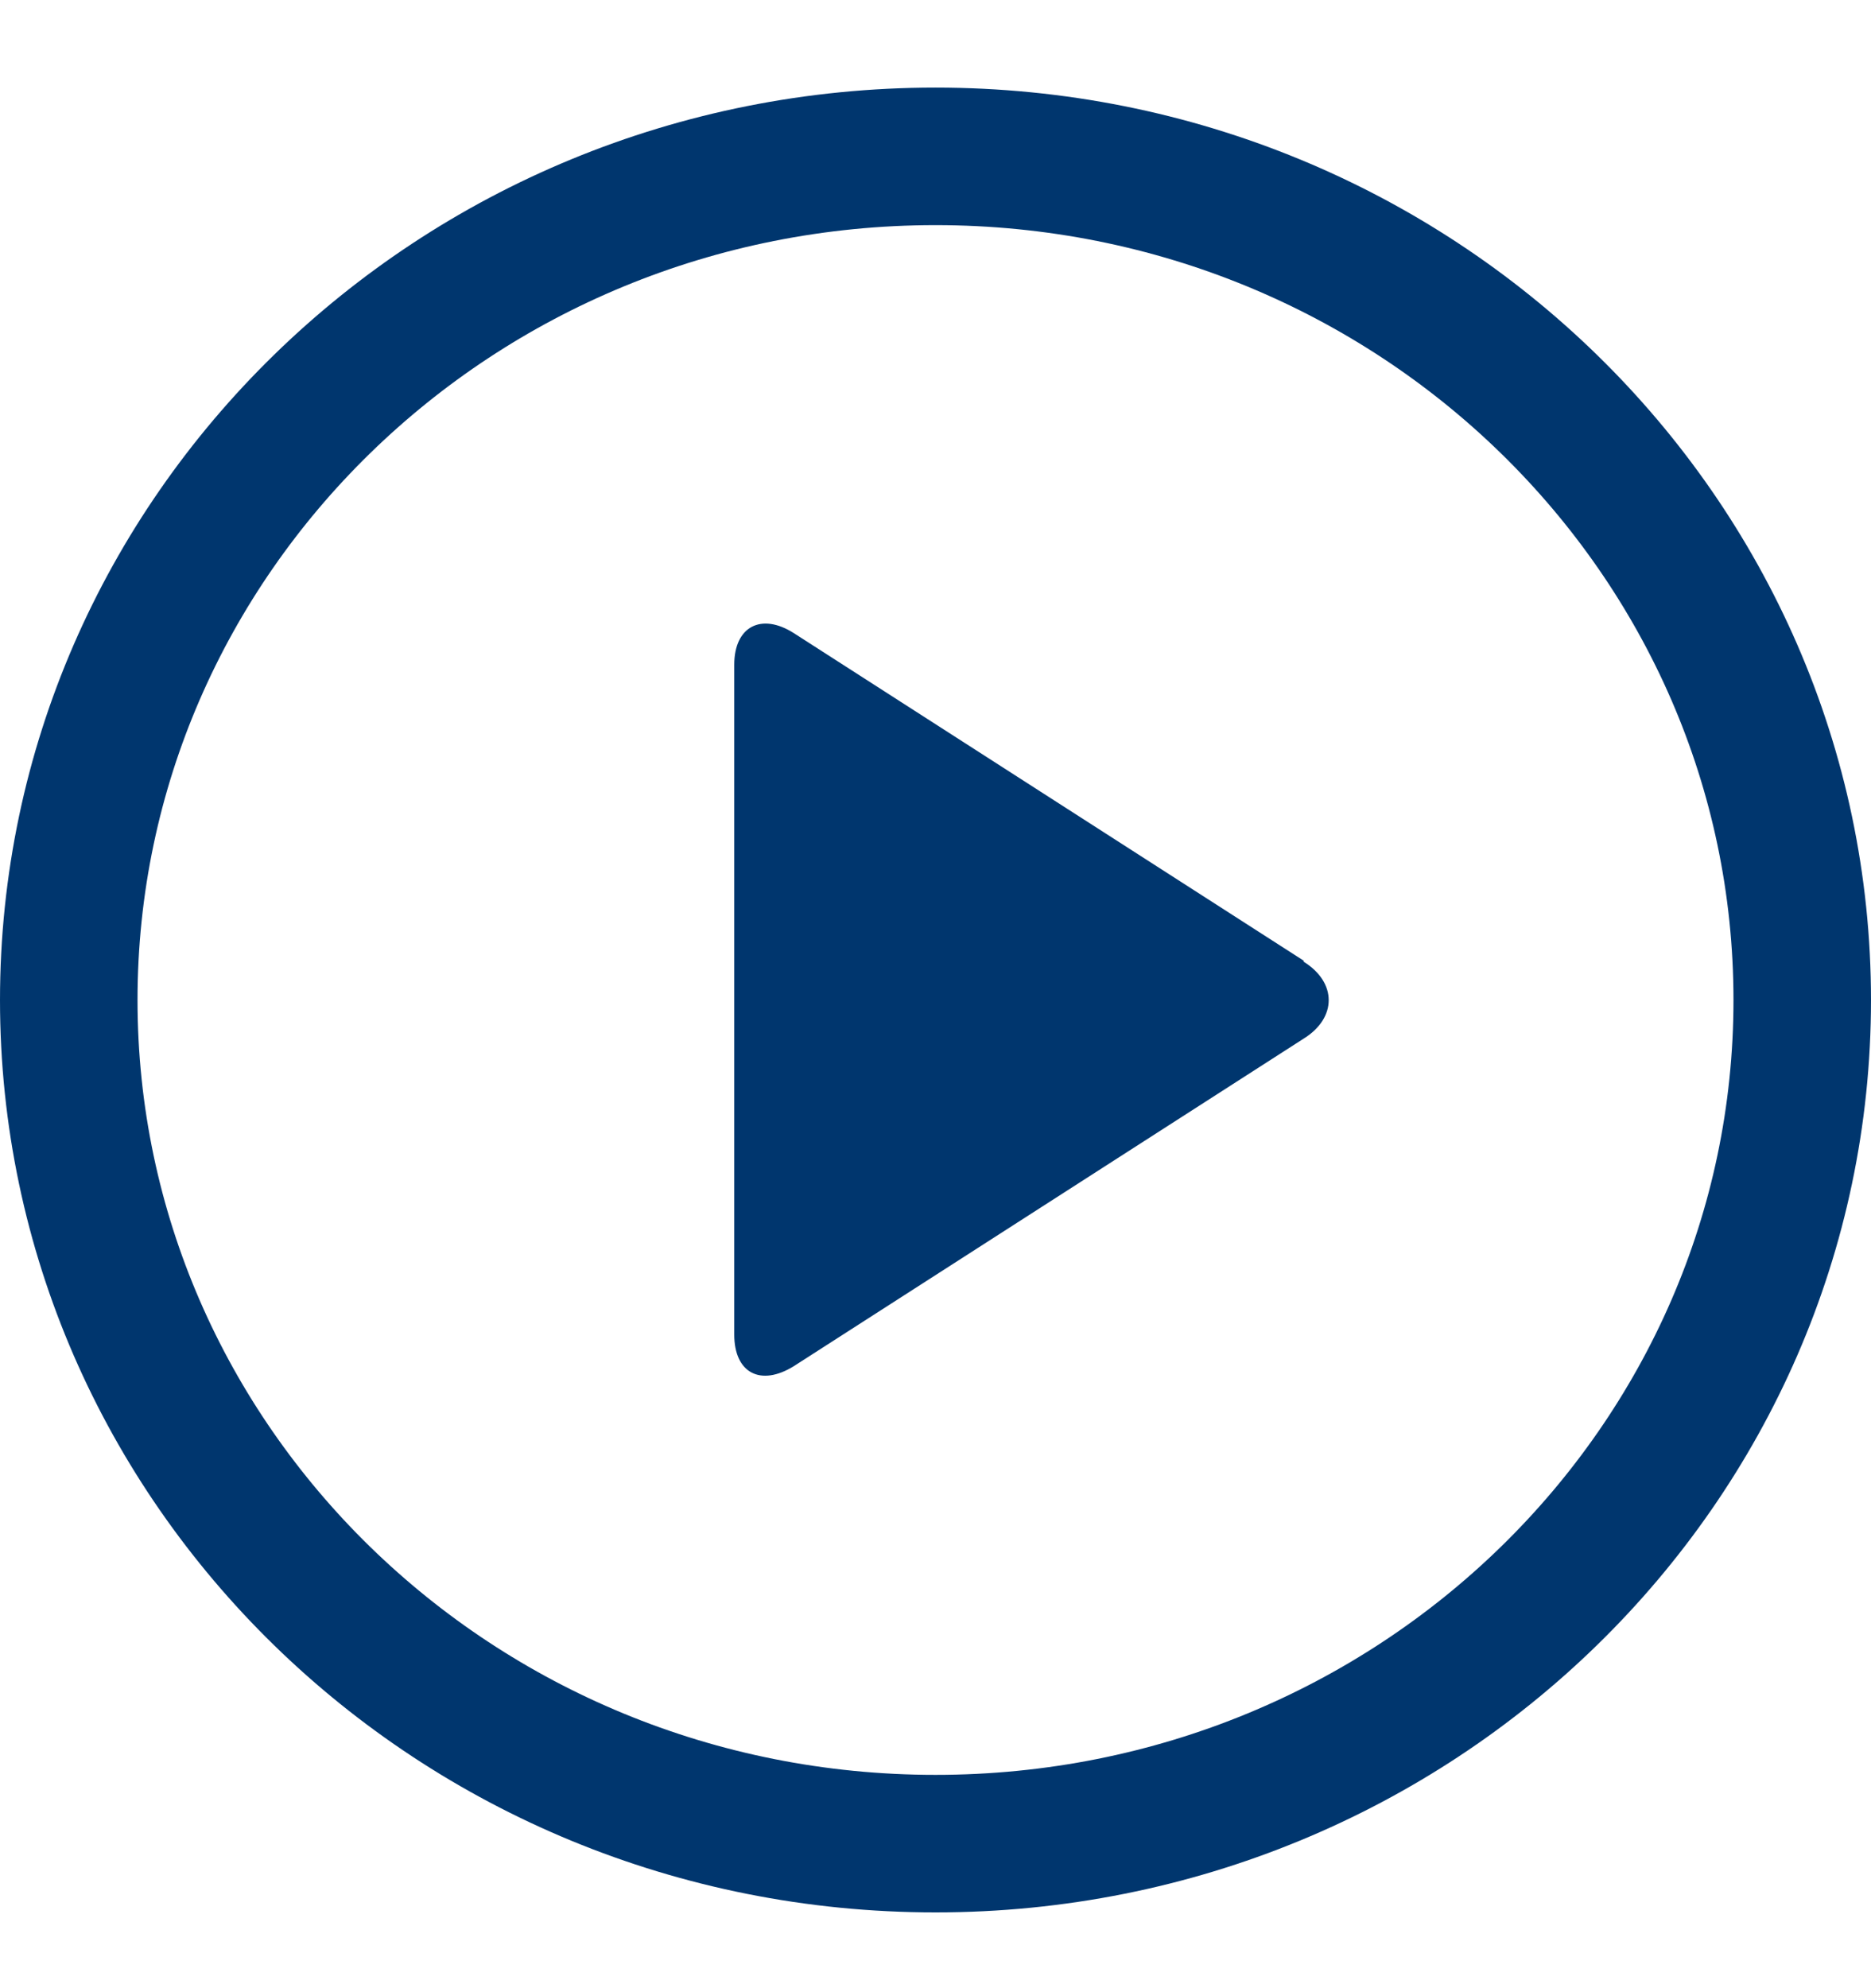
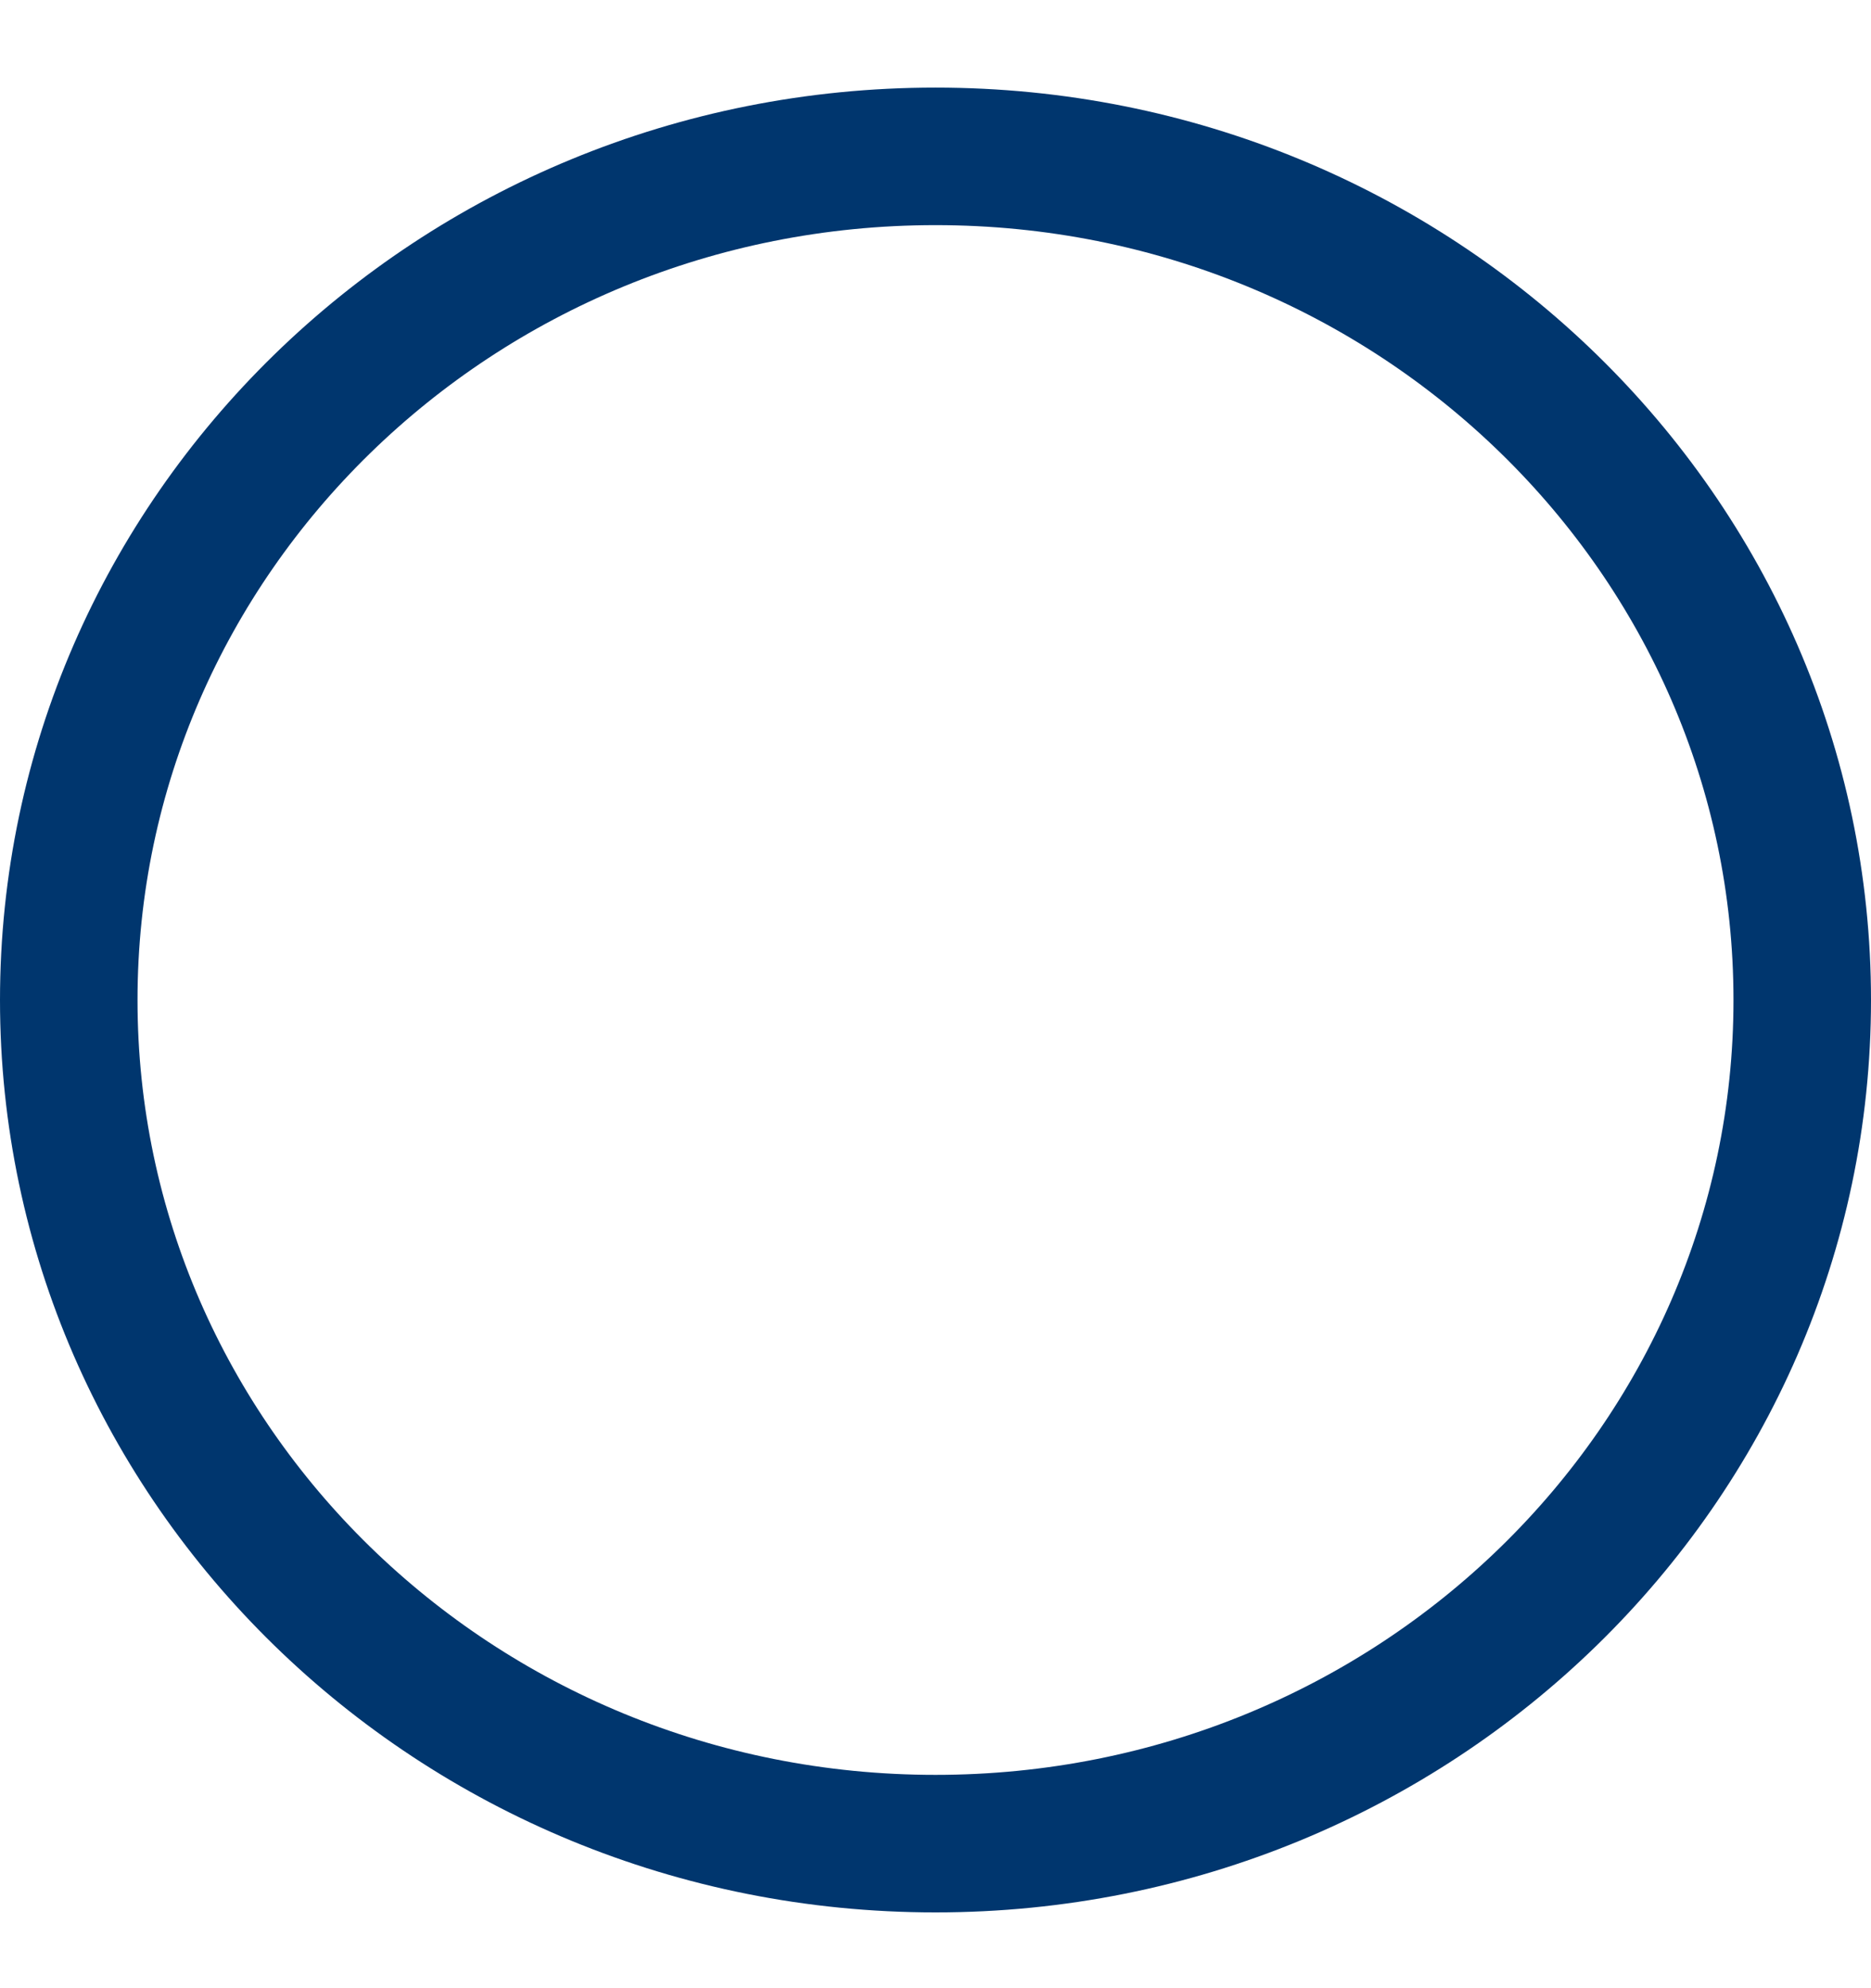
<svg xmlns="http://www.w3.org/2000/svg" width="16" height="17" viewBox="0 0 16 17" fill="none">
  <path d="M15.412 8.551C15.412 12.521 12.107 15.764 8 15.764C3.893 15.764 0.588 12.521 0.588 8.551C0.588 4.581 3.893 1.337 8 1.337C12.107 1.337 15.412 4.581 15.412 8.551Z" stroke="#00366E" stroke-width="1.176" />
-   <path d="M11.148 8.223C11.434 8.4 11.434 8.704 11.148 8.881L6.789 11.681C6.504 11.858 6.279 11.74 6.279 11.411V5.684C6.279 5.355 6.512 5.237 6.789 5.414L11.148 8.214V8.223Z" fill="#00366E" />
</svg>